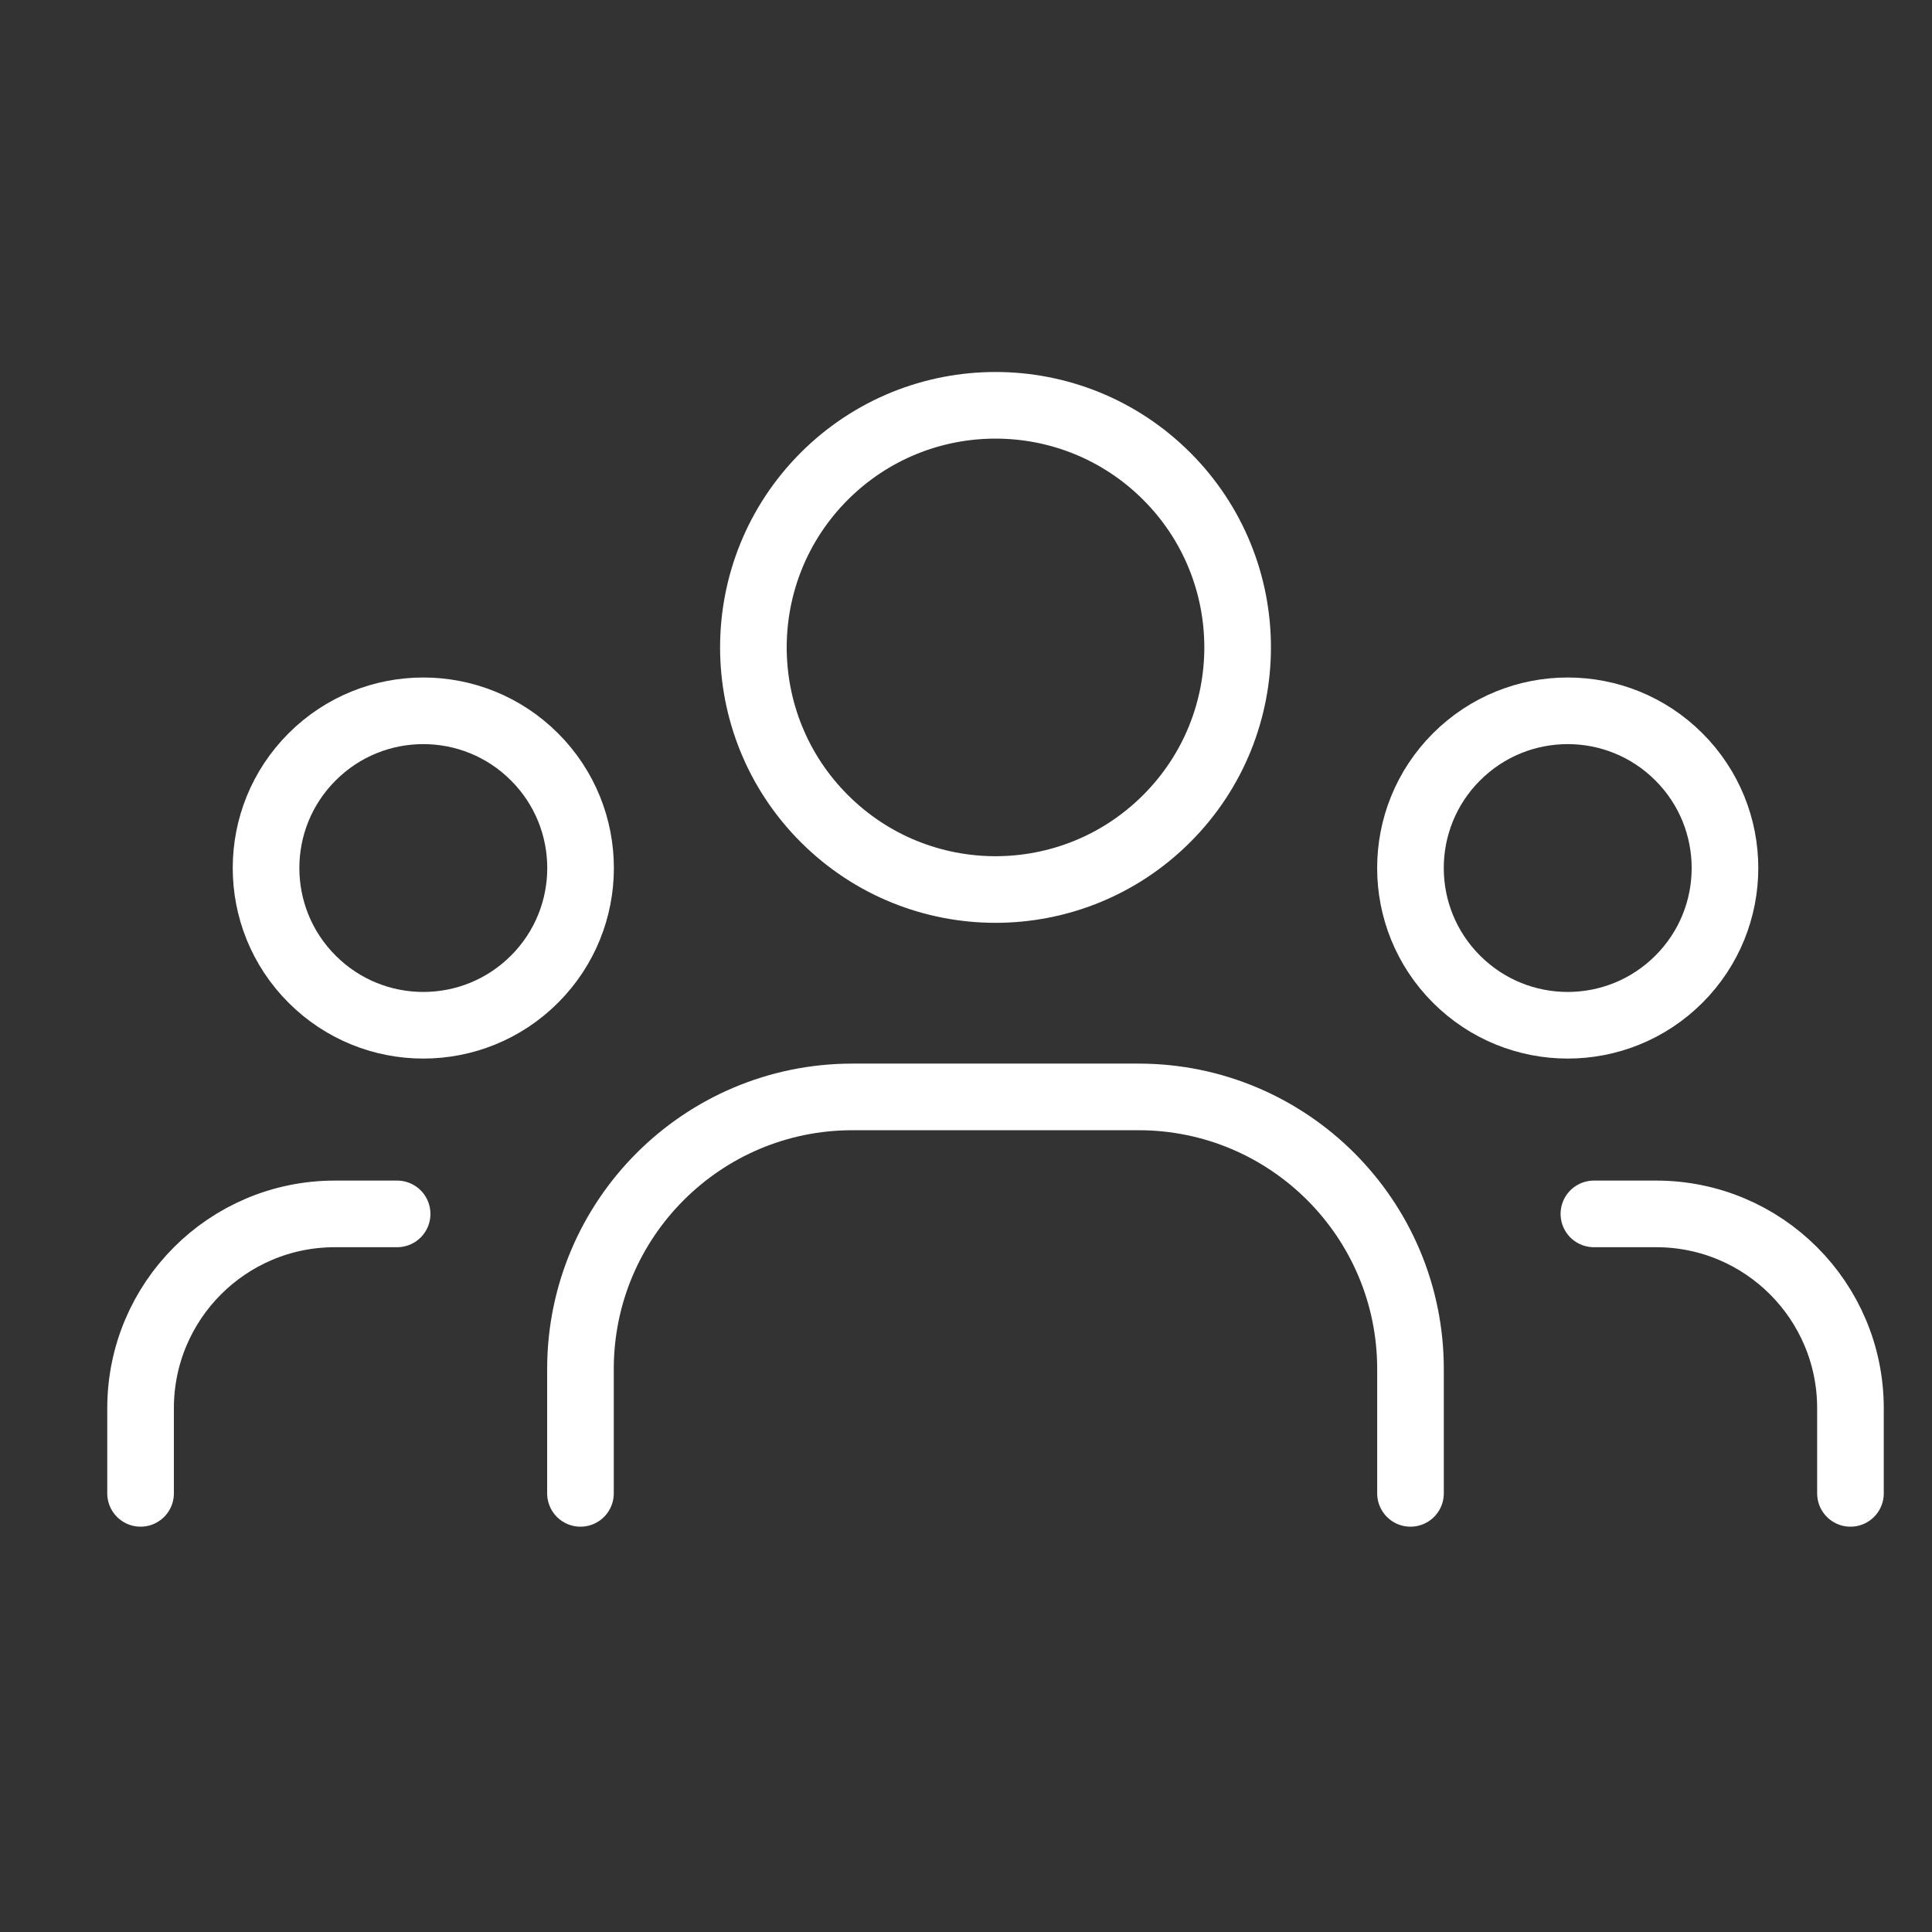
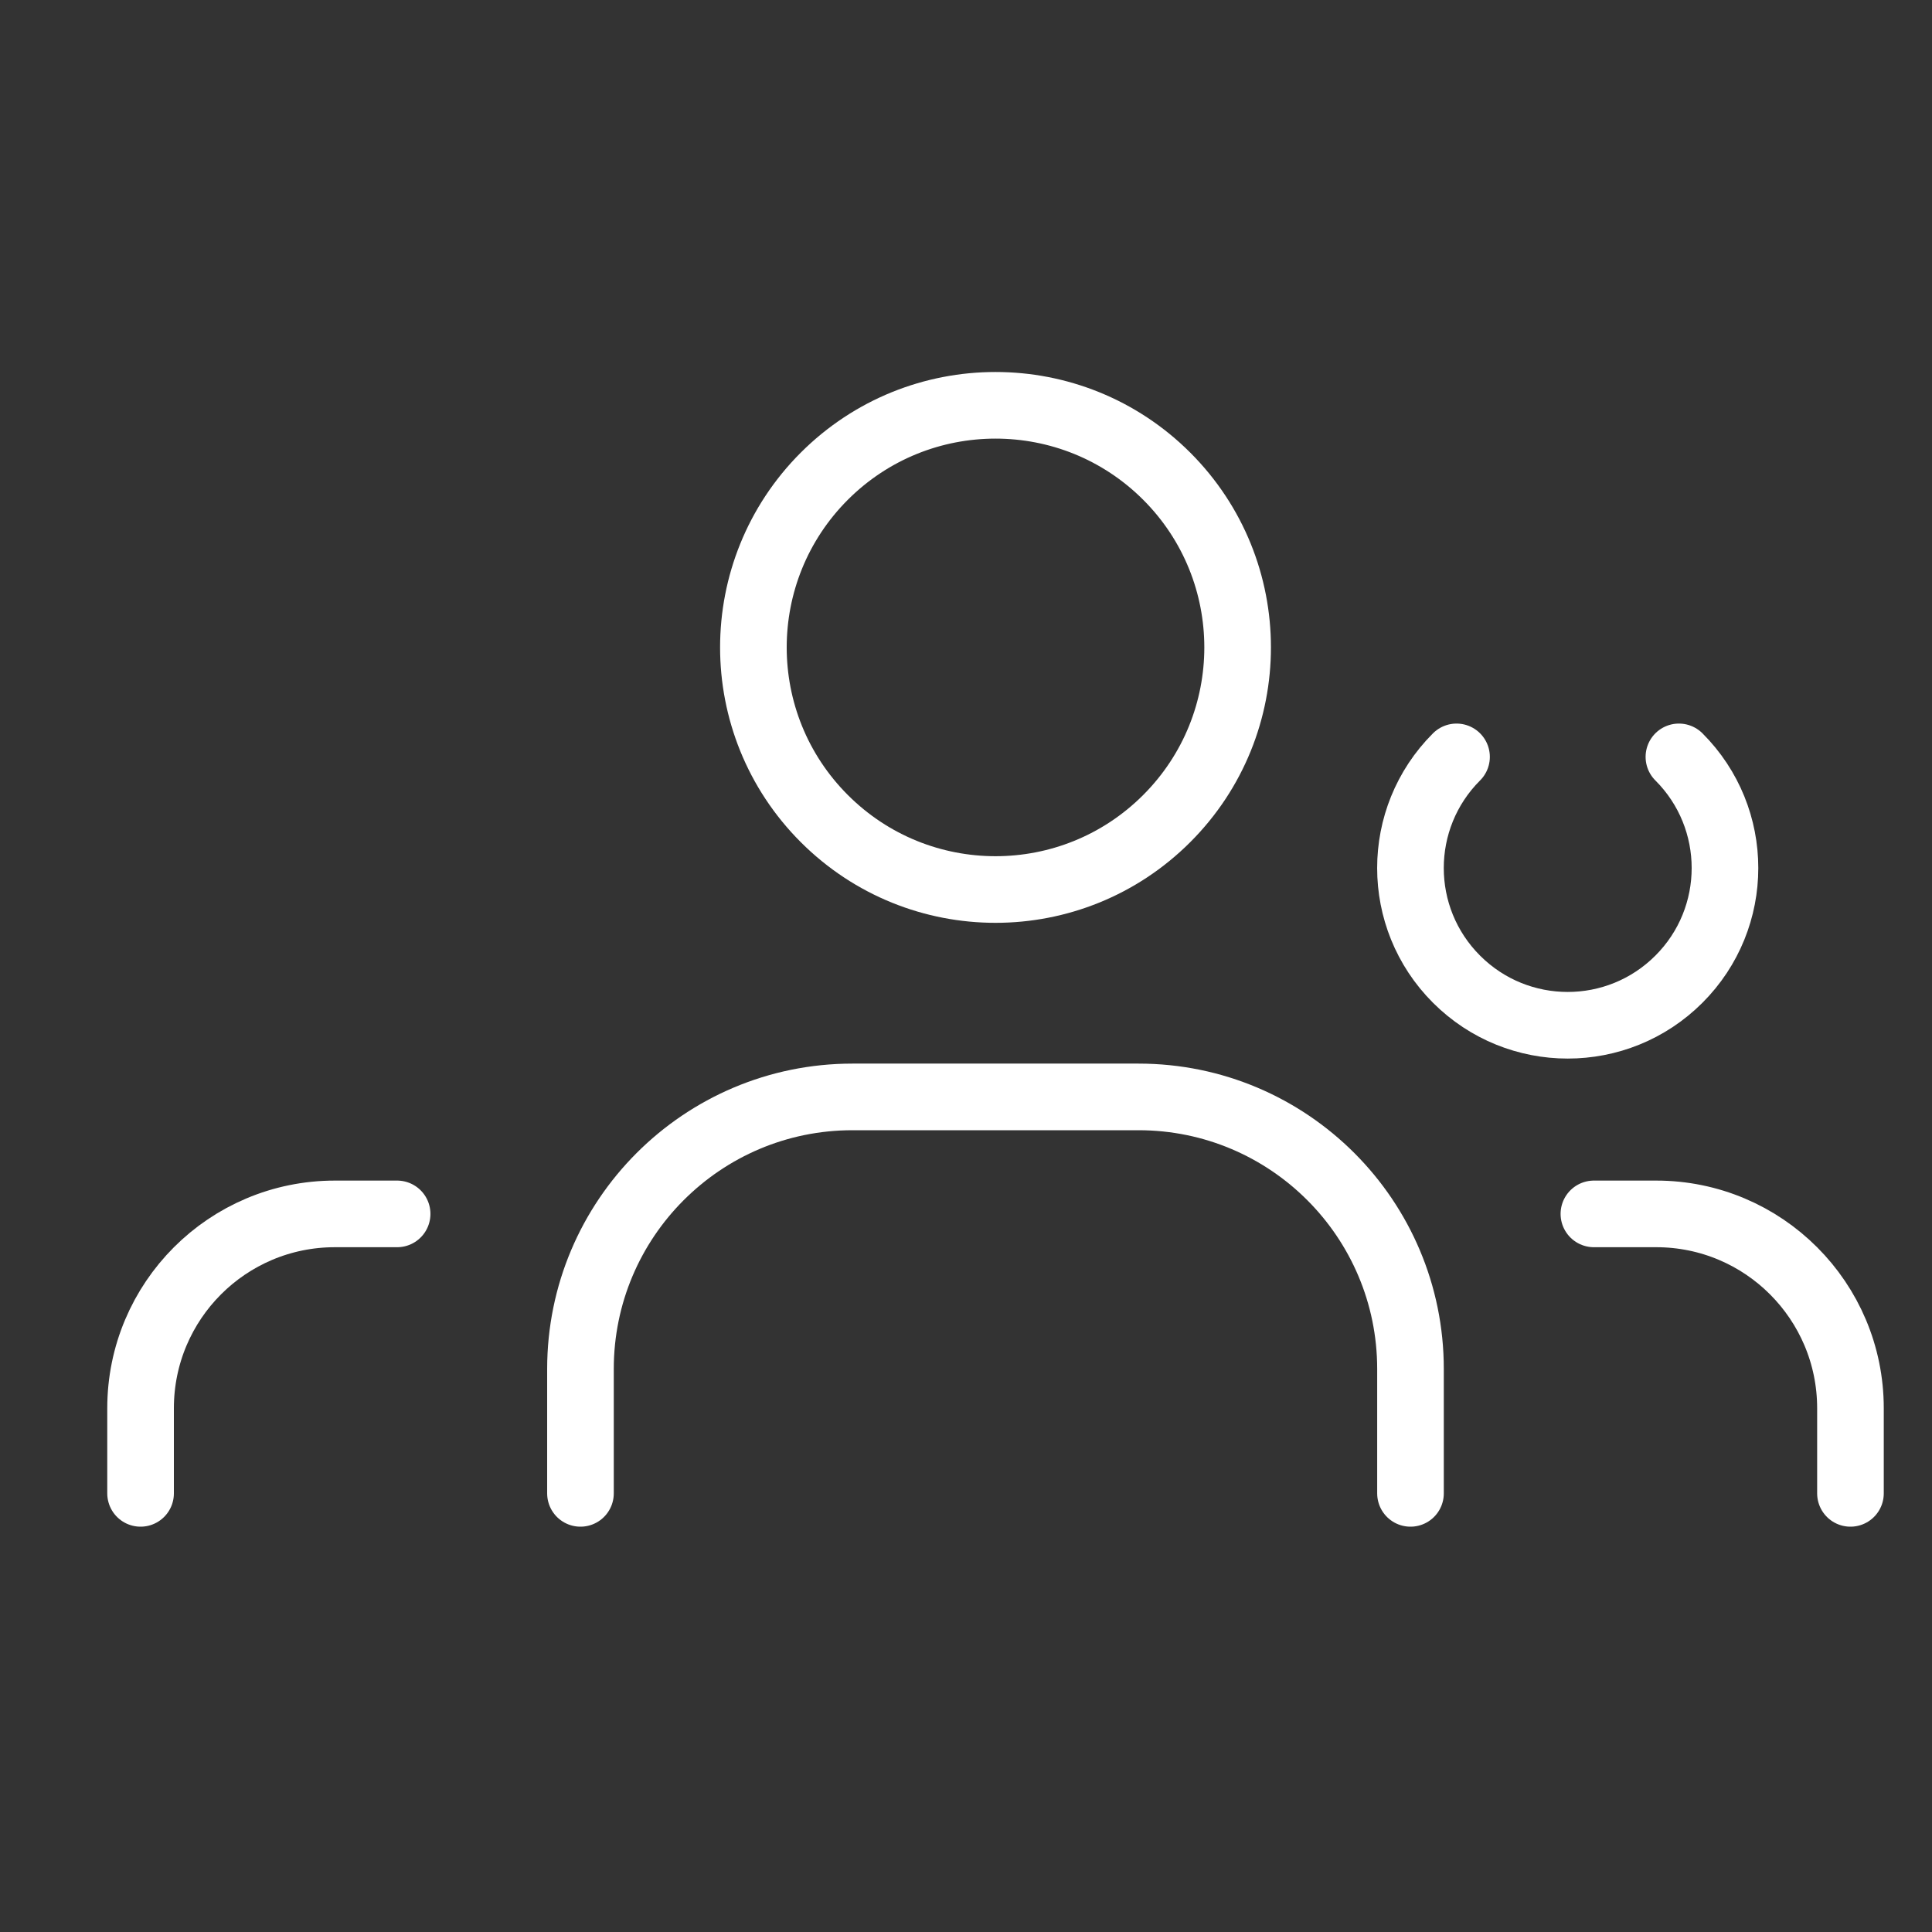
<svg xmlns="http://www.w3.org/2000/svg" width="29" height="29" viewBox="0 0 29 29" fill="none">
  <rect x="0" y="0" width="29" height="29" fill="#333333" stroke="none" />
-   <path d="M25.201 11.361C26.123 12.282 26.123 13.777 25.201 14.698C24.279 15.62 22.785 15.62 21.863 14.698C20.941 13.777 20.941 12.282 21.863 11.361C22.785 10.439 24.279 10.439 25.201 11.361" stroke="white" stroke-linecap="round" stroke-linejoin="round" />
+   <path d="M25.201 11.361C26.123 12.282 26.123 13.777 25.201 14.698C24.279 15.62 22.785 15.62 21.863 14.698C20.941 13.777 20.941 12.282 21.863 11.361" stroke="white" stroke-linecap="round" stroke-linejoin="round" />
  <path d="M17.513 7.148C18.932 8.567 18.932 10.868 17.513 12.287C16.093 13.707 13.793 13.707 12.373 12.287C10.954 10.868 10.954 8.567 12.373 7.148C13.793 5.729 16.093 5.729 17.513 7.148" stroke="white" stroke-linecap="round" stroke-linejoin="round" />
-   <path d="M8.023 11.361C8.945 12.282 8.945 13.777 8.023 14.698C7.101 15.62 5.607 15.62 4.685 14.698C3.763 13.777 3.763 12.282 4.685 11.361C5.607 10.439 7.101 10.439 8.023 11.361" stroke="white" stroke-linecap="round" stroke-linejoin="round" />
  <path d="M27.776 22.416V21.138C27.776 19.527 26.471 18.221 24.86 18.221H23.925" stroke="white" stroke-linecap="round" stroke-linejoin="round" />
  <path d="M2.11 22.416V21.138C2.11 19.527 3.415 18.221 5.027 18.221H5.961" stroke="white" stroke-linecap="round" stroke-linejoin="round" />
  <path d="M21.172 22.416V20.549C21.172 18.294 19.344 16.465 17.089 16.465H12.796C10.541 16.465 8.713 18.294 8.713 20.549V22.416" stroke="white" stroke-linecap="round" stroke-linejoin="round" />
</svg>